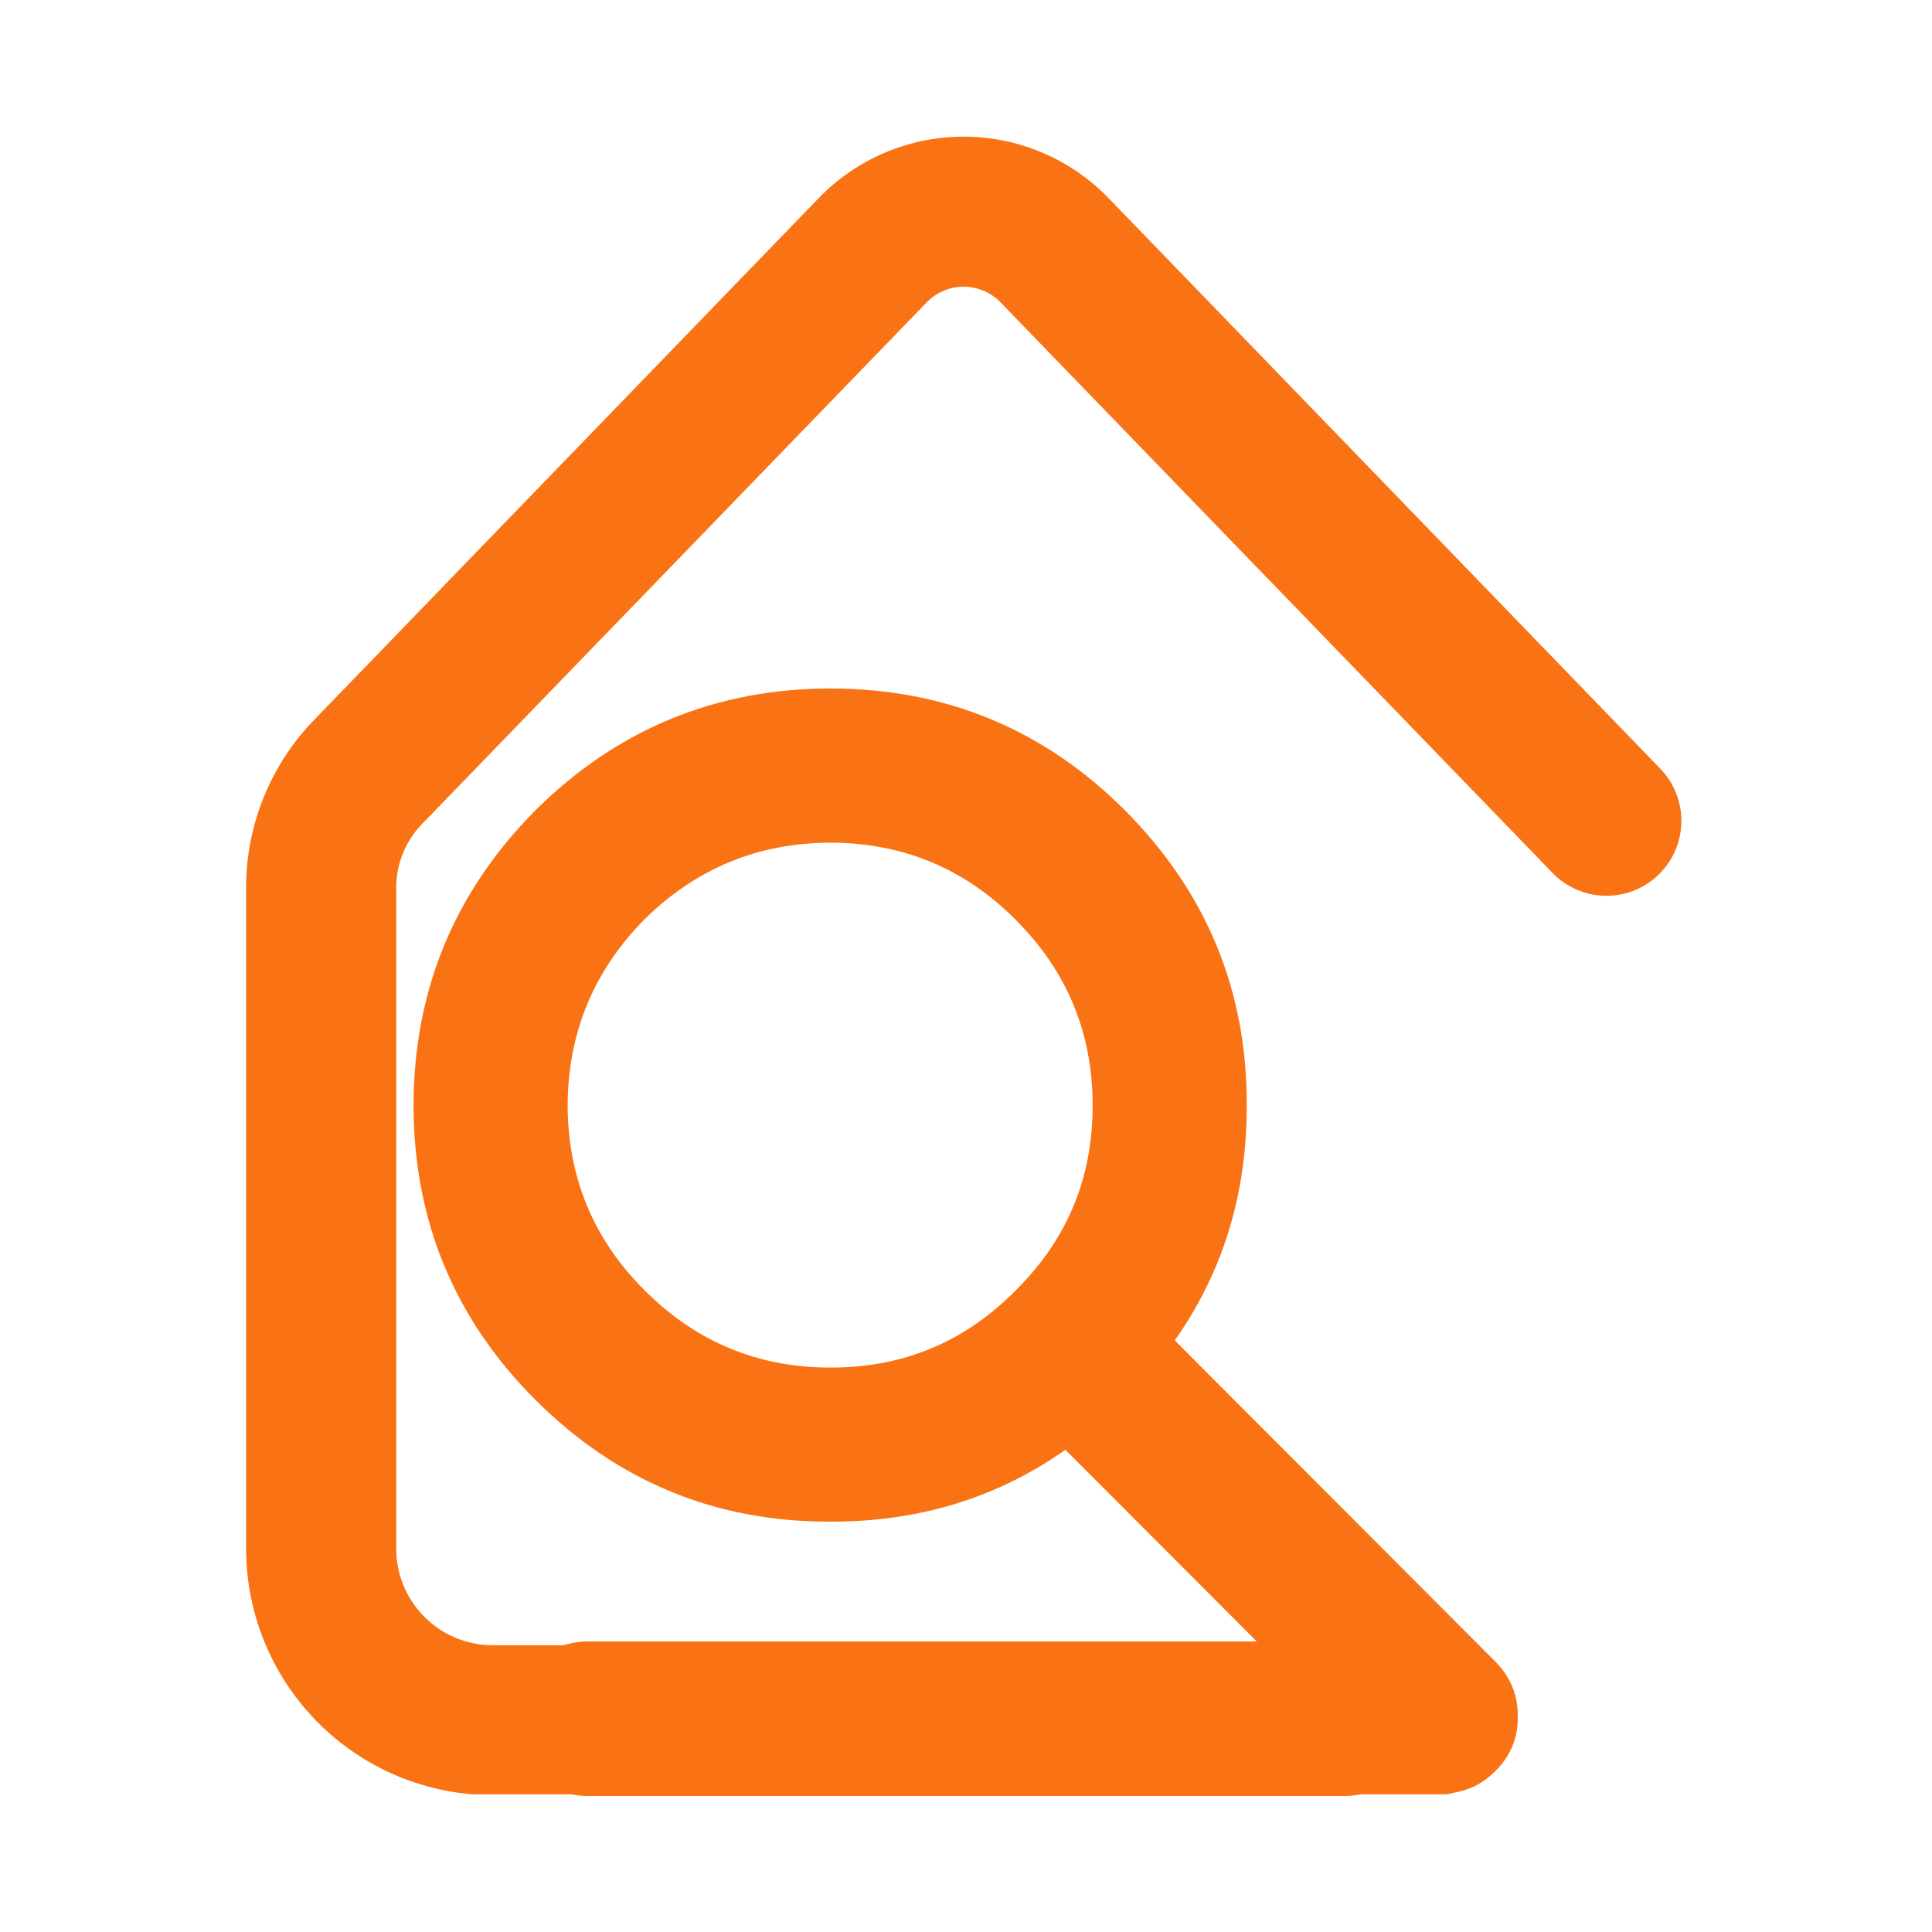
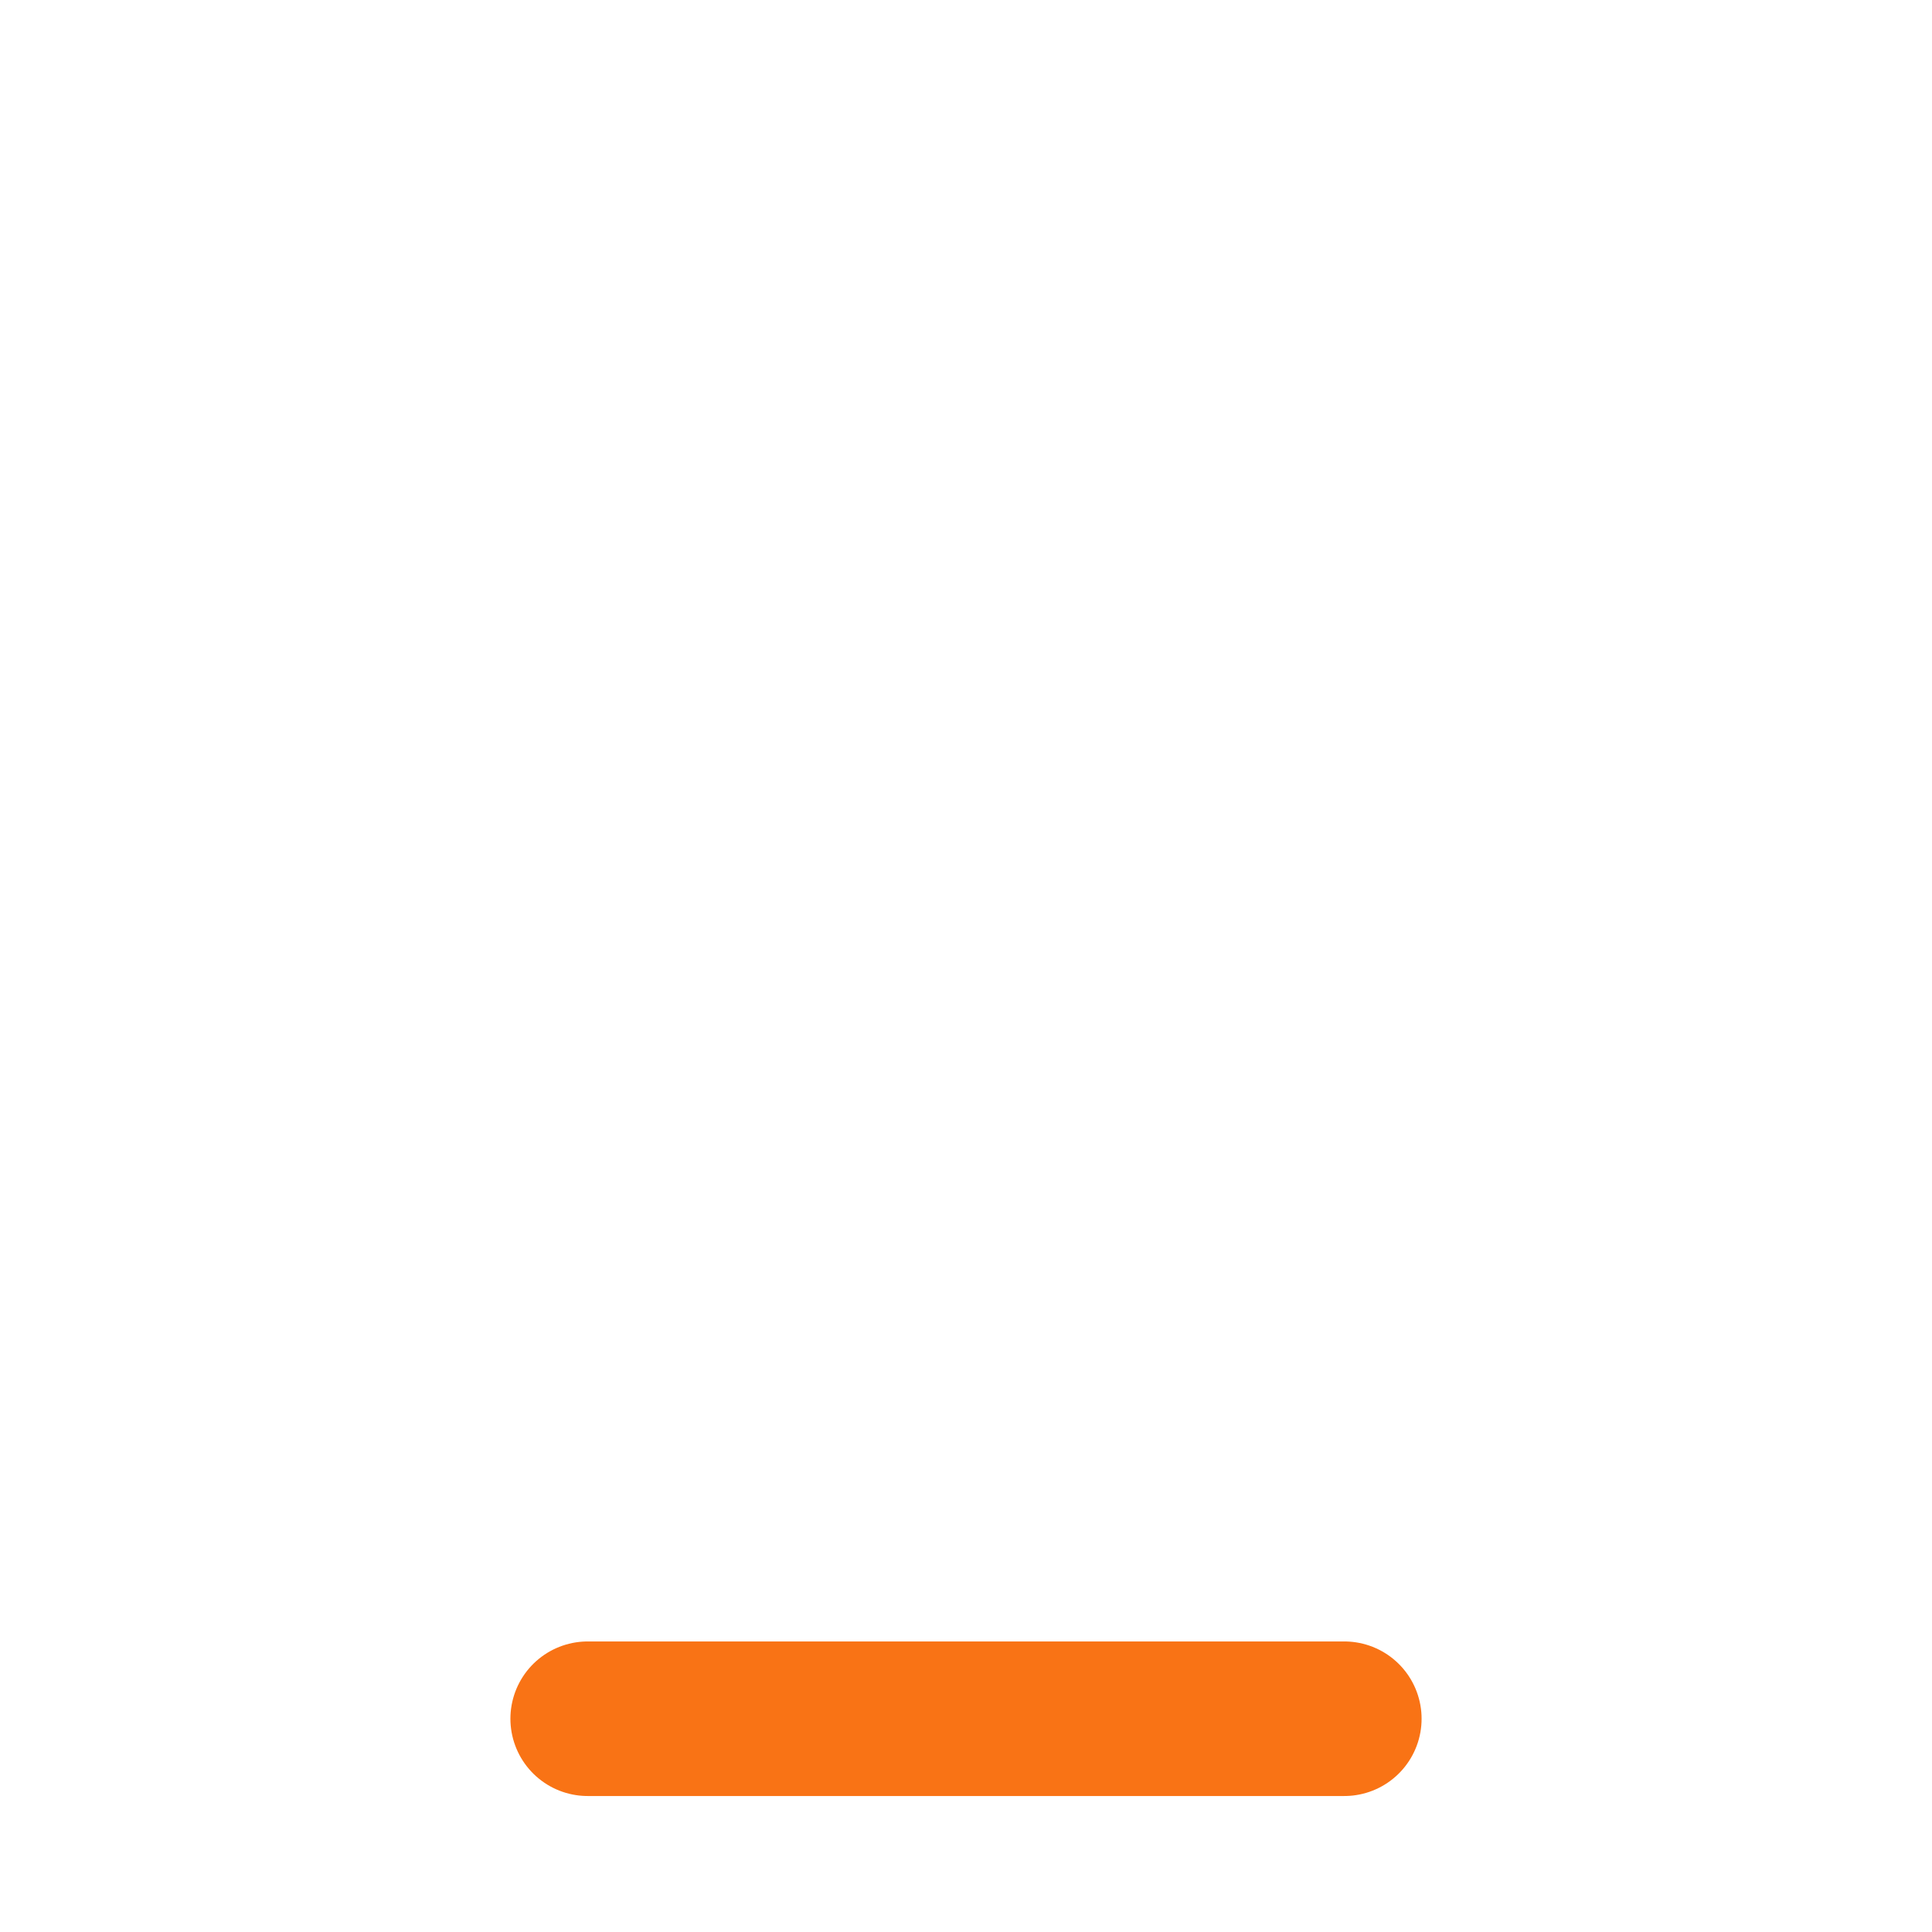
<svg xmlns="http://www.w3.org/2000/svg" width="500" zoomAndPan="magnify" viewBox="0 0 375 375" height="500" preserveAspectRatio="xMidYMid meet" version="1.0">
  <defs>
    <clipPath id="ad488bfa62">
      <path d="M 47.598 26.523 L 327 26.523 L 327 348.273 L 47.598 348.273 Z M 47.598 26.523 " clip-rule="nonzero" />
    </clipPath>
    <clipPath id="cd951242ea">
      <path d="M 80.266 133.629 L 242 133.629 L 242 296 L 80.266 296 Z M 80.266 133.629 " clip-rule="nonzero" />
    </clipPath>
    <clipPath id="22a65ab002">
      <path d="M 193 246 L 294.578 246 L 294.578 348.094 L 193 348.094 Z M 193 246 " clip-rule="nonzero" />
    </clipPath>
  </defs>
  <g clip-path="url(#ad488bfa62)">
-     <path fill="#f97315" d="M 278.5 348.438 L 95.574 348.438 C 94.008 348.438 92.449 348.359 90.891 348.203 C 89.332 348.047 87.785 347.816 86.25 347.512 C 84.715 347.203 83.199 346.824 81.703 346.367 C 80.207 345.91 78.734 345.383 77.289 344.785 C 75.844 344.184 74.43 343.516 73.047 342.777 C 71.668 342.039 70.328 341.234 69.027 340.363 C 67.727 339.492 66.469 338.562 65.262 337.57 C 64.051 336.574 62.891 335.527 61.785 334.418 C 60.68 333.312 59.629 332.152 58.637 330.945 C 57.641 329.734 56.711 328.477 55.84 327.176 C 54.969 325.875 54.164 324.535 53.426 323.156 C 52.688 321.773 52.02 320.363 51.418 318.918 C 50.82 317.469 50.293 316 49.836 314.5 C 49.379 313.004 49 311.488 48.691 309.953 C 48.387 308.418 48.156 306.871 48 305.312 C 47.844 303.754 47.766 302.195 47.766 300.629 L 47.766 172.398 C 47.758 169.379 48.043 166.383 48.617 163.418 C 49.188 160.453 50.043 157.57 51.176 154.77 C 52.309 151.973 53.699 149.305 55.348 146.773 C 56.996 144.246 58.871 141.895 60.977 139.73 L 158.832 38.531 C 159.746 37.582 160.699 36.684 161.699 35.832 C 162.703 34.984 163.742 34.184 164.824 33.441 C 165.906 32.695 167.023 32.004 168.172 31.371 C 169.324 30.738 170.504 30.164 171.711 29.648 C 172.918 29.137 174.152 28.684 175.406 28.293 C 176.66 27.902 177.93 27.574 179.215 27.312 C 180.504 27.051 181.801 26.852 183.105 26.723 C 184.414 26.59 185.723 26.523 187.039 26.523 C 188.352 26.523 189.66 26.59 190.969 26.723 C 192.273 26.852 193.57 27.051 194.859 27.312 C 196.145 27.574 197.418 27.902 198.672 28.293 C 199.926 28.684 201.156 29.137 202.363 29.648 C 203.574 30.164 204.754 30.738 205.902 31.371 C 207.055 32.004 208.168 32.695 209.25 33.441 C 210.332 34.184 211.375 34.984 212.375 35.832 C 213.375 36.684 214.332 37.582 215.242 38.531 L 322.219 149.16 C 322.891 149.844 323.484 150.59 324.008 151.391 C 324.527 152.195 324.969 153.043 325.324 153.934 C 325.676 154.824 325.941 155.738 326.117 156.68 C 326.289 157.625 326.371 158.574 326.355 159.531 C 326.344 160.488 326.234 161.438 326.035 162.375 C 325.832 163.312 325.543 164.219 325.16 165.098 C 324.781 165.98 324.316 166.812 323.773 167.602 C 323.227 168.387 322.609 169.117 321.922 169.781 C 321.234 170.449 320.484 171.039 319.68 171.559 C 318.875 172.078 318.023 172.512 317.133 172.863 C 316.242 173.215 315.324 173.473 314.379 173.645 C 313.438 173.812 312.488 173.887 311.527 173.871 C 310.57 173.852 309.625 173.738 308.688 173.535 C 307.75 173.328 306.844 173.035 305.969 172.648 C 305.09 172.266 304.258 171.797 303.473 171.25 C 302.688 170.699 301.961 170.078 301.301 169.387 L 194.312 58.801 C 193.848 58.305 193.336 57.859 192.777 57.469 C 192.219 57.074 191.629 56.742 191 56.473 C 190.375 56.203 189.73 55.996 189.062 55.859 C 188.395 55.723 187.719 55.652 187.039 55.652 C 186.355 55.652 185.68 55.723 185.012 55.859 C 184.348 55.996 183.699 56.203 183.074 56.473 C 182.449 56.742 181.855 57.074 181.297 57.469 C 180.742 57.859 180.23 58.305 179.762 58.801 L 81.898 159.961 C 80.285 161.633 79.043 163.547 78.18 165.707 C 77.316 167.863 76.895 170.105 76.906 172.43 L 76.906 300.629 C 76.91 301.242 76.941 301.852 77 302.461 C 77.062 303.07 77.152 303.676 77.273 304.277 C 77.391 304.879 77.539 305.473 77.719 306.059 C 77.898 306.645 78.105 307.219 78.34 307.785 C 78.574 308.352 78.836 308.902 79.125 309.441 C 79.414 309.984 79.727 310.508 80.07 311.016 C 80.41 311.527 80.773 312.016 81.164 312.492 C 81.551 312.965 81.961 313.418 82.395 313.852 C 82.828 314.285 83.281 314.695 83.754 315.082 C 84.227 315.473 84.719 315.836 85.227 316.176 C 85.738 316.516 86.262 316.832 86.801 317.121 C 87.344 317.41 87.895 317.672 88.461 317.906 C 89.027 318.141 89.602 318.348 90.188 318.527 C 90.773 318.703 91.367 318.855 91.969 318.973 C 92.57 319.094 93.176 319.184 93.785 319.246 C 94.395 319.305 95.004 319.336 95.617 319.336 L 278.543 319.336 C 279.496 319.336 280.445 319.43 281.379 319.617 C 282.316 319.805 283.227 320.078 284.109 320.445 C 284.992 320.809 285.832 321.258 286.625 321.789 C 287.422 322.32 288.156 322.922 288.832 323.598 C 289.508 324.273 290.109 325.008 290.641 325.805 C 291.172 326.598 291.621 327.438 291.984 328.32 C 292.352 329.203 292.629 330.113 292.812 331.051 C 293 331.988 293.094 332.934 293.094 333.887 C 293.094 334.844 293 335.789 292.812 336.727 C 292.625 337.664 292.352 338.574 291.984 339.457 C 291.621 340.34 291.172 341.18 290.641 341.973 C 290.109 342.766 289.508 343.5 288.832 344.176 C 288.156 344.852 287.422 345.457 286.625 345.988 C 285.832 346.52 284.992 346.965 284.109 347.332 C 283.227 347.695 282.316 347.973 281.379 348.16 C 280.445 348.348 279.496 348.438 278.543 348.438 Z M 278.5 348.438 " fill-opacity="1" fill-rule="nonzero" />
-   </g>
+     </g>
  <g clip-path="url(#cd951242ea)">
-     <path fill="#f97315" d="M 197.059 178.449 C 207.109 188.461 212.098 200.516 212.078 214.566 C 212.117 228.598 207.148 240.555 197.191 250.418 L 197.059 250.551 C 187.195 260.508 175.238 265.48 161.203 265.441 C 147.152 265.461 135.102 260.473 125.086 250.418 C 115.203 240.555 110.234 228.598 110.18 214.566 C 110.234 200.516 115.203 188.48 125.086 178.449 C 135.121 168.566 147.152 163.598 161.203 163.559 C 175.238 163.598 187.195 168.566 197.059 178.449 Z M 241.992 214.566 C 242.066 192.23 234.164 173.117 218.285 157.219 C 202.559 141.527 183.539 133.664 161.203 133.629 C 138.91 133.664 119.832 141.527 103.988 157.219 L 103.855 157.352 C 88.168 173.191 80.305 192.27 80.266 214.566 C 80.305 236.898 88.168 255.922 103.855 271.648 C 119.754 287.527 138.871 295.43 161.203 295.352 C 183.5 295.41 202.539 287.508 218.285 271.648 C 234.145 255.902 242.047 236.863 241.992 214.566 " fill-opacity="1" fill-rule="nonzero" />
-   </g>
+     </g>
  <g clip-path="url(#22a65ab002)">
-     <path fill="#f97315" d="M 294.598 333.203 C 294.656 329.051 293.188 325.492 290.258 322.523 L 218.934 251.066 C 216.039 248.211 212.535 246.762 208.387 246.723 C 204.234 246.762 200.695 248.211 197.703 251.066 C 194.848 254.055 193.402 257.613 193.363 261.746 C 193.402 265.898 194.848 269.402 197.703 272.297 L 269.027 343.75 C 271.996 346.703 275.559 348.148 279.691 348.094 C 283.84 348.148 287.363 346.703 290.258 343.75 C 293.188 340.859 294.656 337.336 294.598 333.203 " fill-opacity="1" fill-rule="nonzero" />
-   </g>
+     </g>
  <path stroke-linecap="round" transform="matrix(0.75, 0, 0, 0.75, 99.071, 318.607)" fill="none" stroke-linejoin="miter" d="M 19.999 19.998 L 215.812 19.998 " stroke="#f97315" stroke-width="40" stroke-opacity="1" stroke-miterlimit="4" />
</svg>